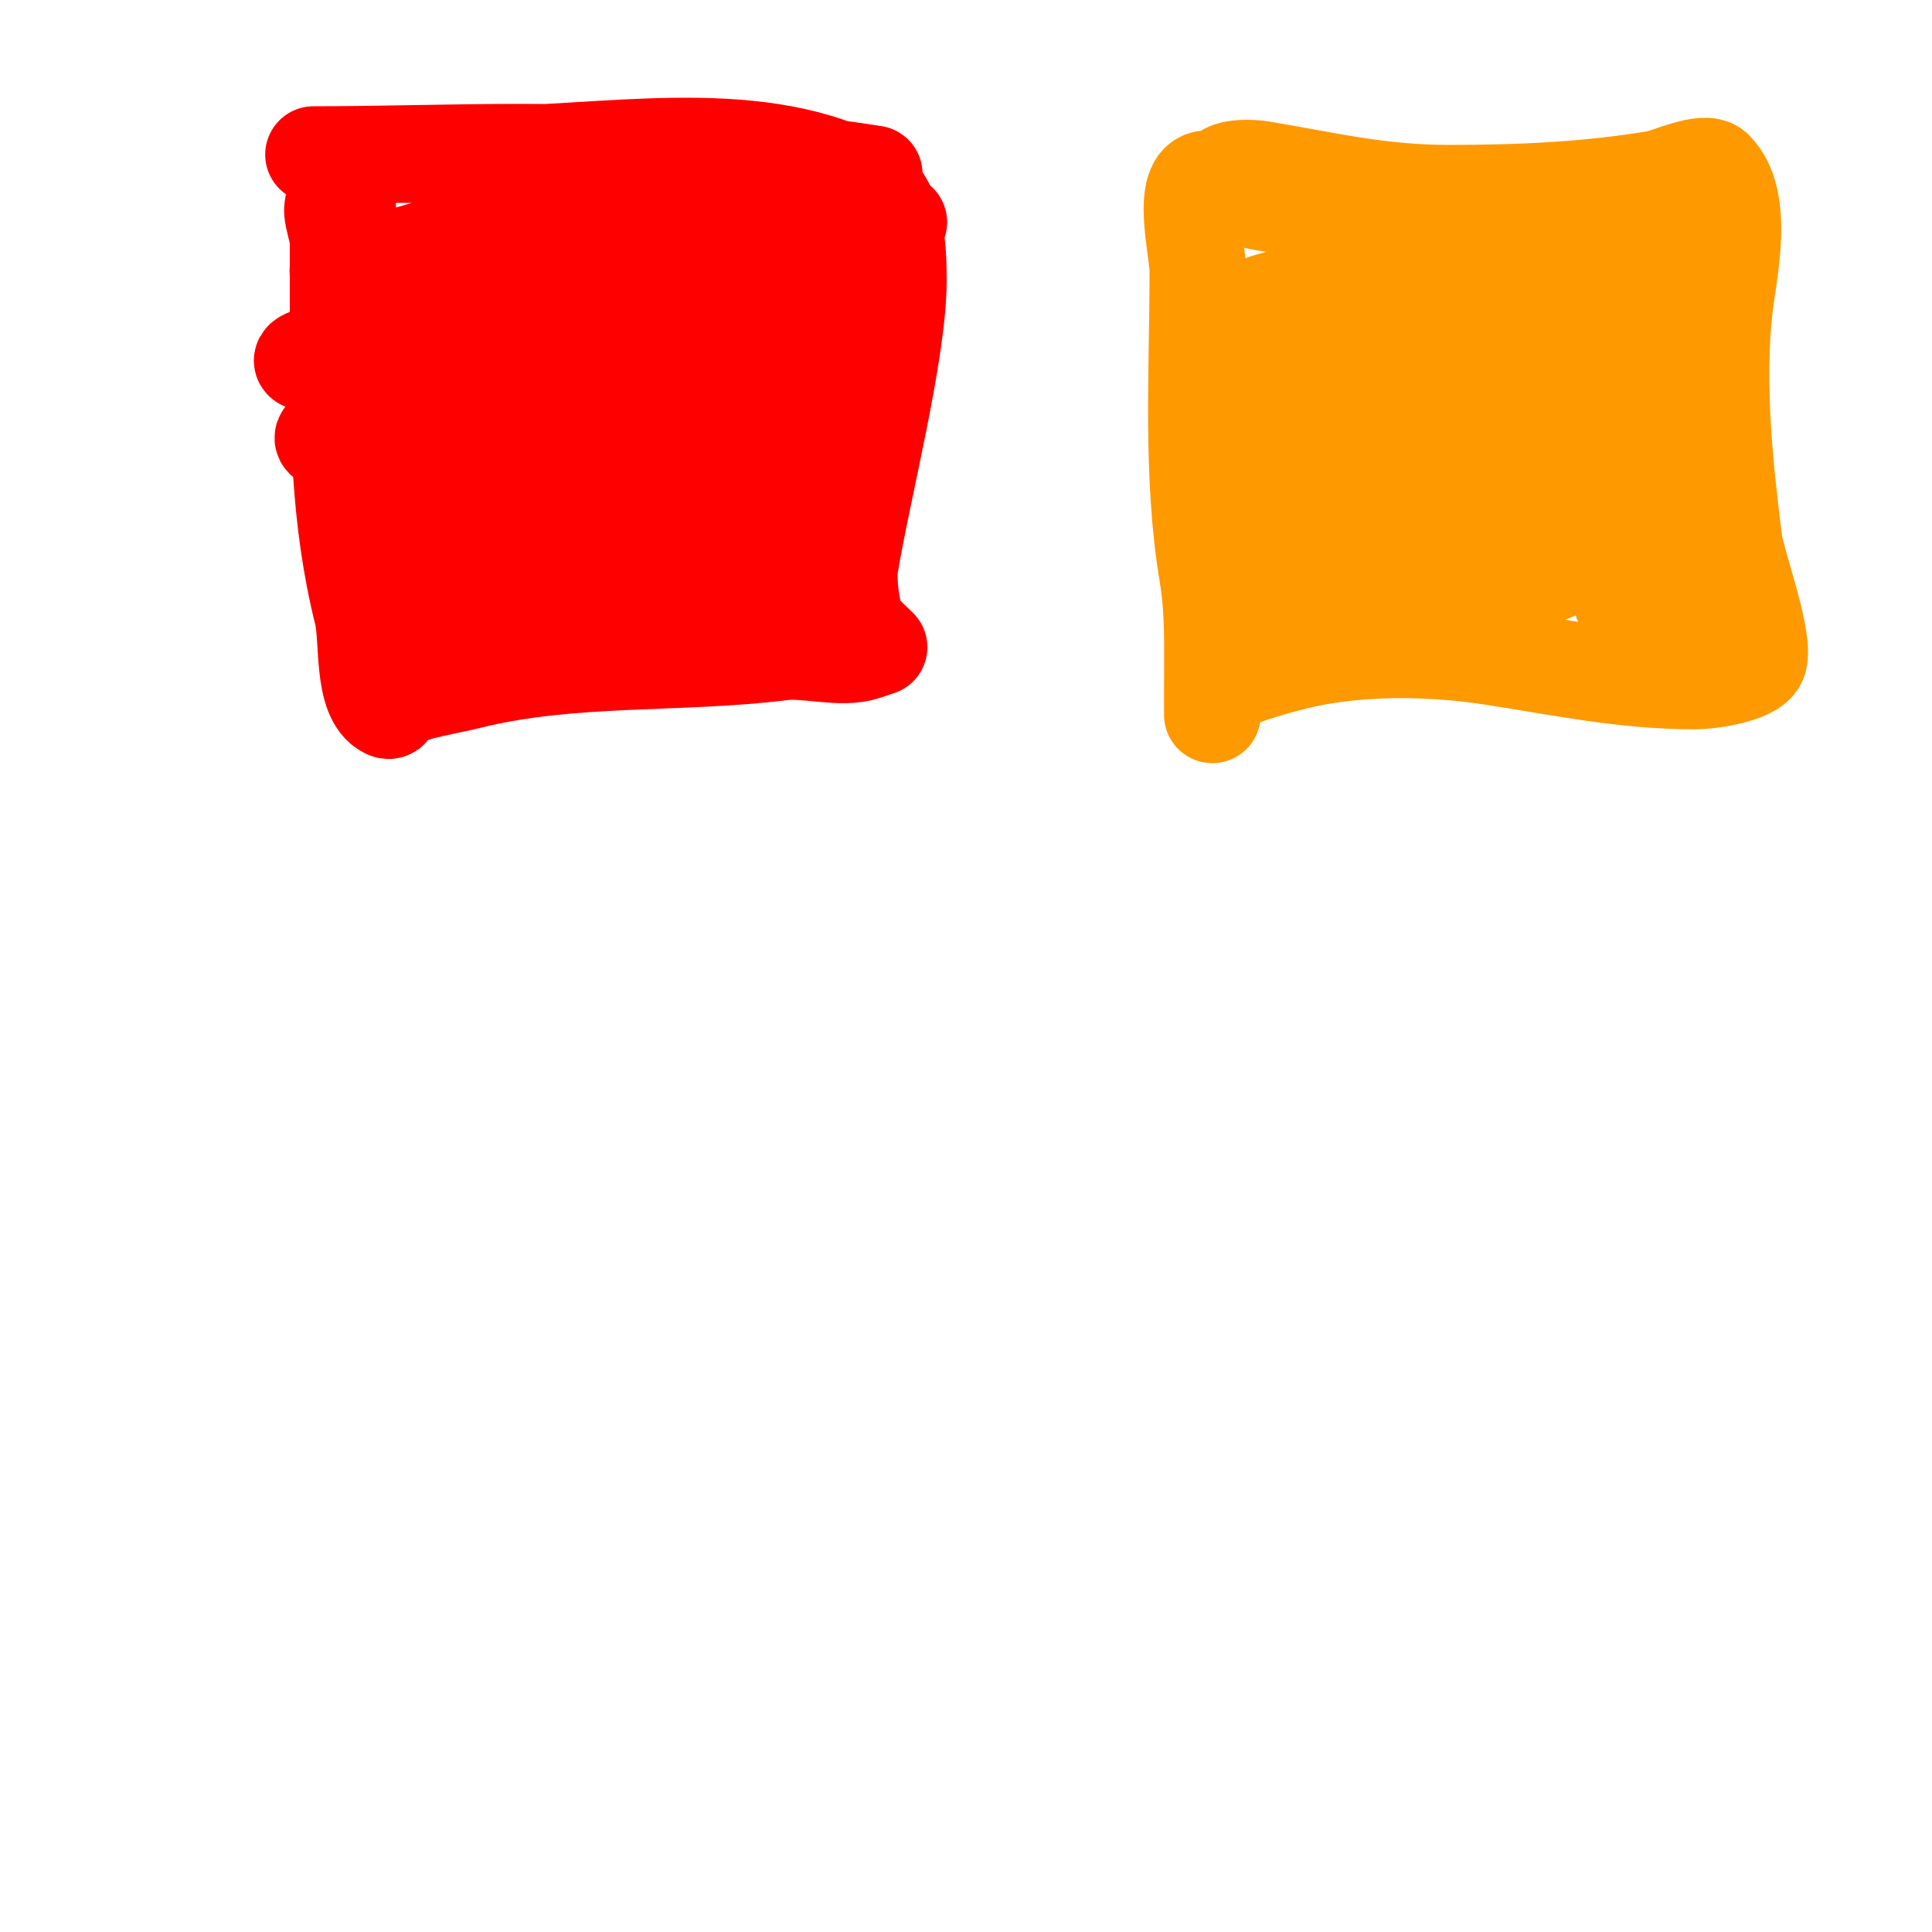
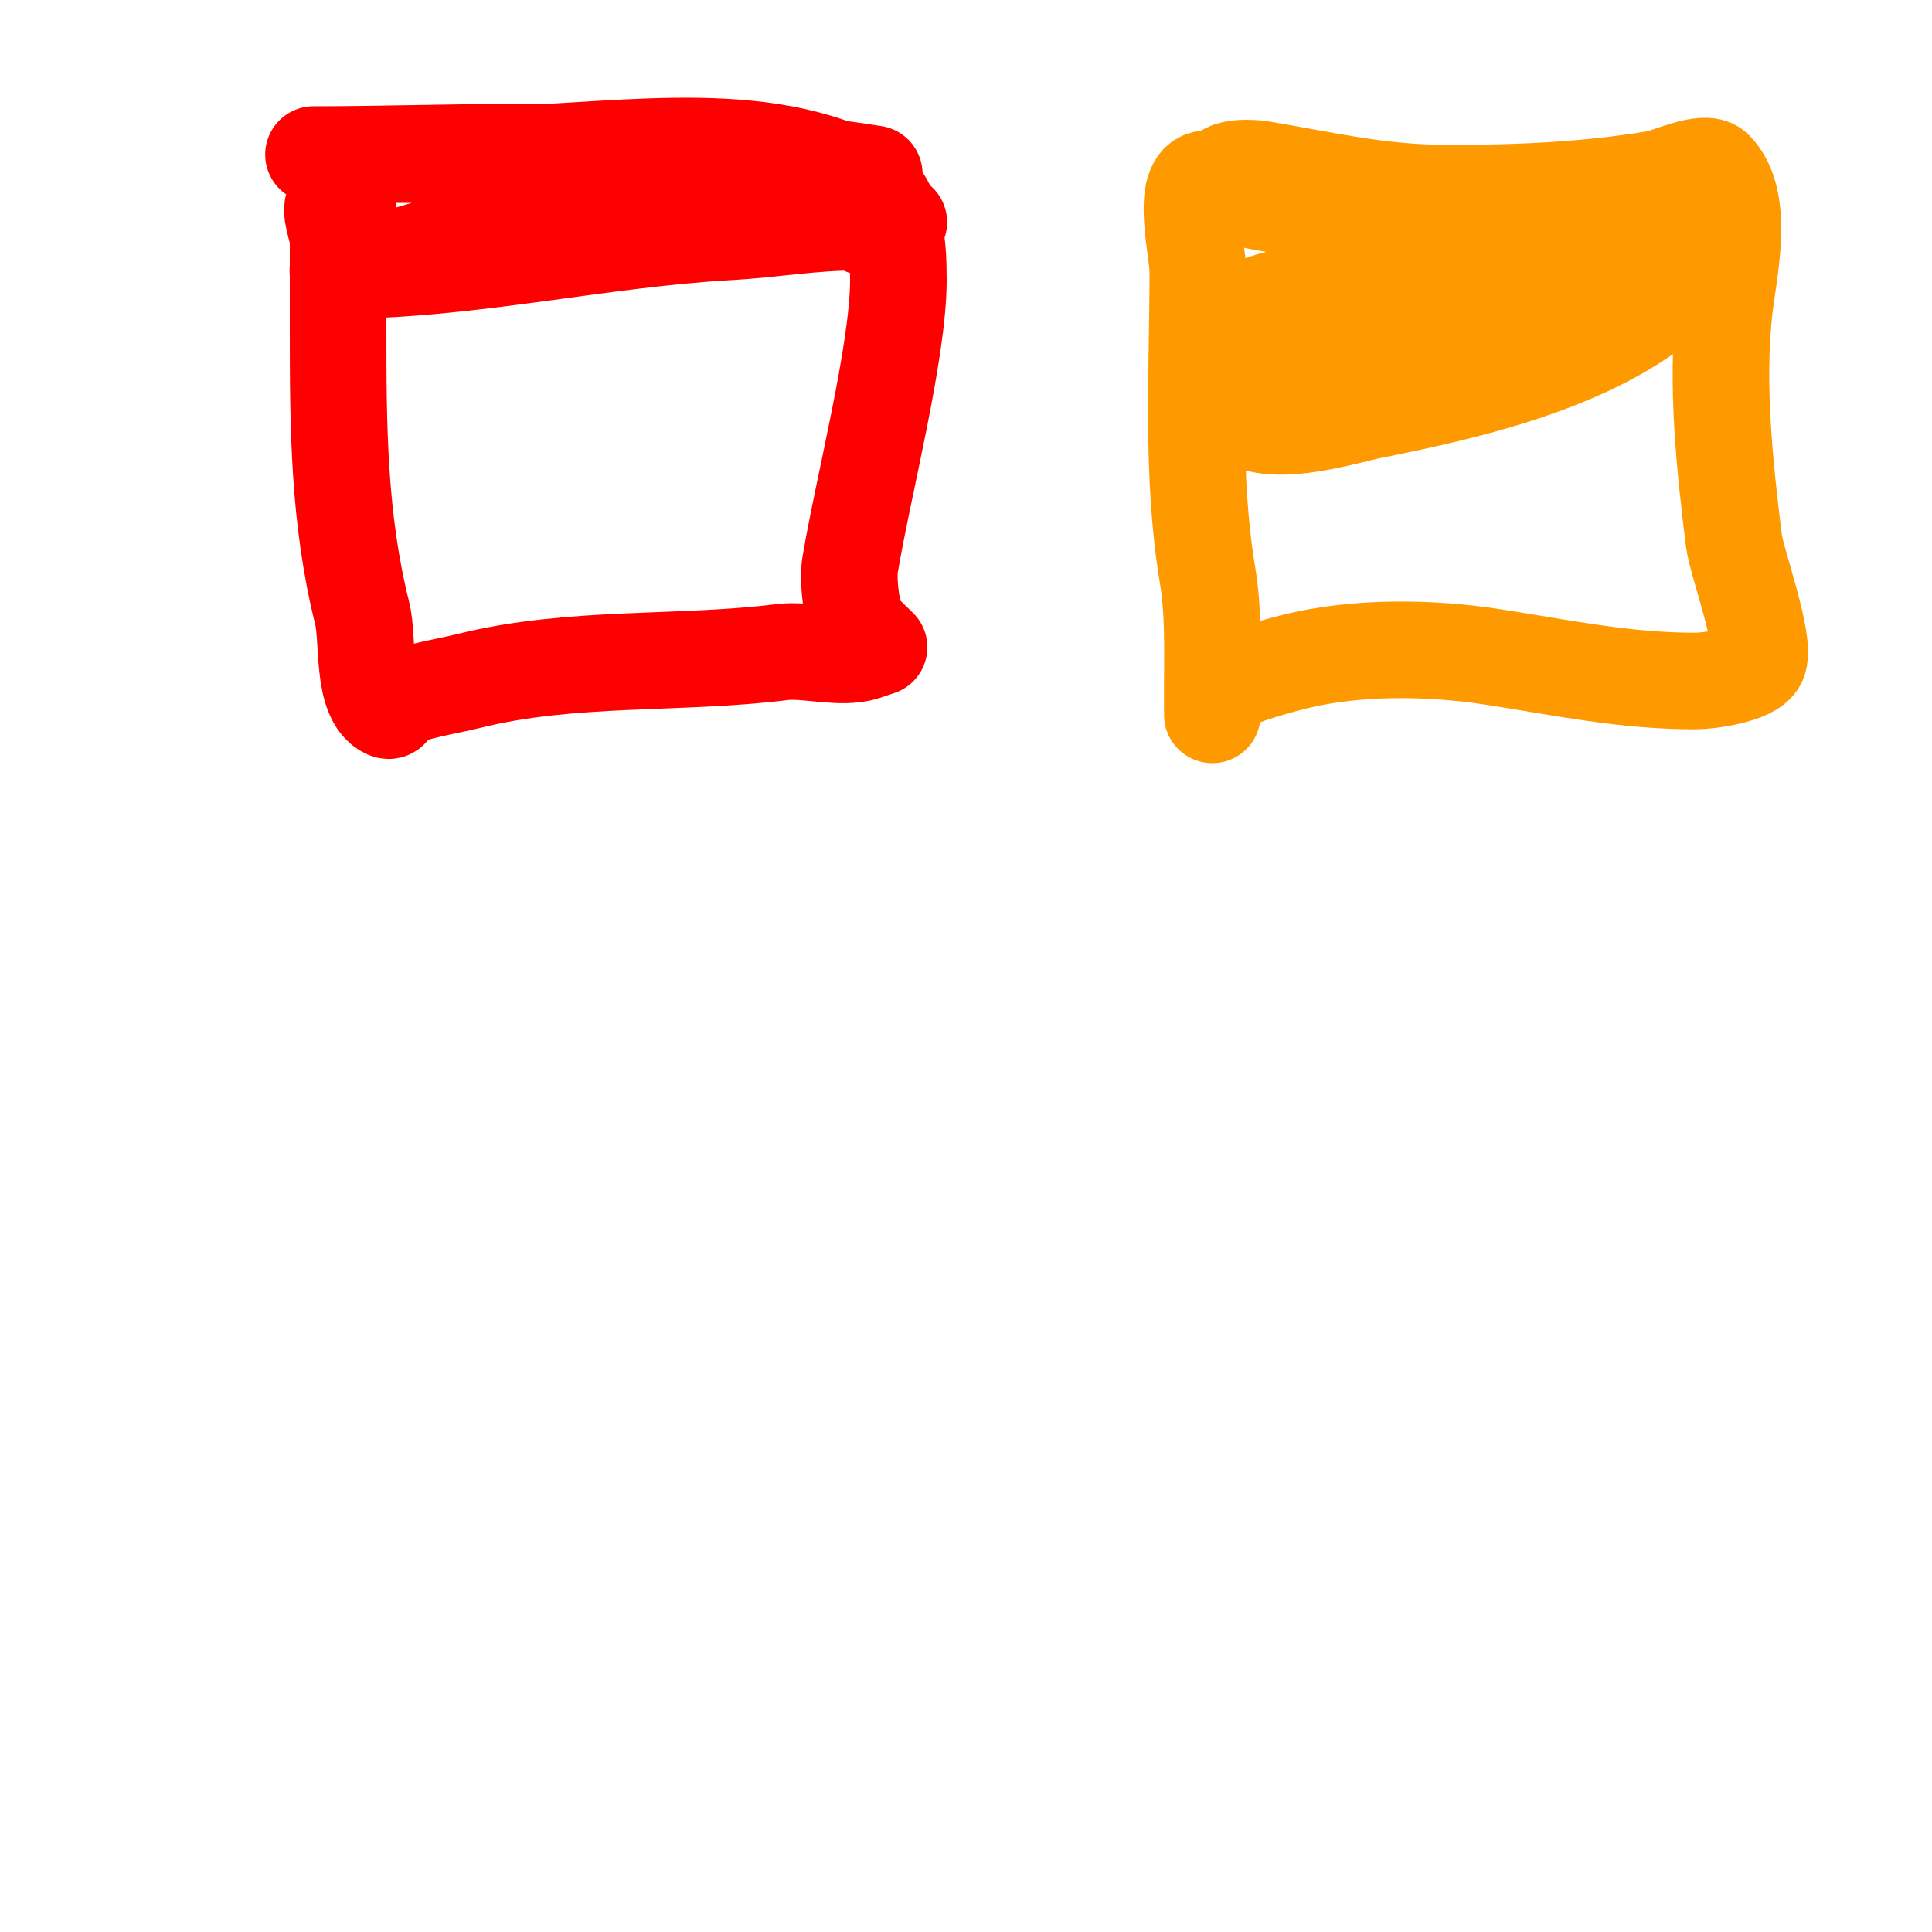
<svg xmlns="http://www.w3.org/2000/svg" viewBox="0 0 400 400" version="1.1">
  <g fill="none" stroke="#ff0000" stroke-width="20" stroke-linecap="round" stroke-linejoin="round">
    <path d="M72,43c-0.745,0 -1.255,-1 -2,-1c-2.667,0 0,5.333 0,8c0,6 0,12 0,18c0,20.486 0.097,39.387 5,59c1.336,5.342 -0.176,17.412 5,20c1.382,0.691 0.845,-1.423 2,-2c3.863,-1.931 10.733,-2.933 15,-4c21.301,-5.325 43.48,-3.31 65,-6c4.936,-0.617 12.238,1.587 17,0c1,-0.333 3,-1 3,-1c0,0 -3.641,-3.462 -4,-4c-1.766,-2.648 -2.499,-10.007 -2,-13c2.679,-16.076 10,-44.133 10,-59c0,-7.385 -0.431,-17.216 -8,-21c-22.686,-11.343 -53.267,-5 -79,-5c-7.333,0 -14.667,0 -22,0c-3,0 -6,0 -9,0c-1,0 -4,0 -3,0c28.164,0 57.165,-1.976 85,2c8.051,1.15 15.917,1 24,1c0.654,0 7,1 7,1c0,0 -2,0 -3,0c-4.836,0 -10.202,0.564 -15,1c-4.106,0.373 -7.915,2.443 -12,3c-18.162,2.477 -36.045,4.775 -54,9c-6.294,1.481 -12.553,4.194 -19,5c-2.092,0.261 -4.114,1.057 -6,2c-0.596,0.298 -2.667,0 -2,0c27.108,0 53.918,-6.495 81,-8c8.721,-0.484 17.308,-2 26,-2c2,0 4,0 6,0c1,0 4,0 3,0c-2.357,0 -4.713,0.428 -7,1" />
-     <path d="M179,47c-9.537,2.384 -20.239,2.373 -30,4c-16.82,2.803 -32.611,7.63 -49,12c-7.817,2.085 -15.229,4.714 -23,7c-2.637,0.776 -5.474,0.917 -8,2c-2.055,0.881 -8.121,2.293 -6,3c6.55,2.183 20.499,-3.25 26,-4c21.332,-2.909 42.749,-5.5 64,-8c9.002,-1.059 18.902,-2 28,-2c0.703,0 3,0.618 3,1c0,2.749 -5.357,1.245 -8,2c-3.041,0.869 -5.922,2.276 -9,3c-2.616,0.616 -5.353,0.533 -8,1c-22.077,3.896 -43.231,10.162 -65,15c-1.627,0.362 -3.366,-0.327 -5,0c-4.134,0.827 -8,2.667 -12,4c-2.302,0.767 -4.698,1.233 -7,2c-1.14,0.38 -3.85,1.15 -3,2c1.886,1.886 5.36,0.377 8,0c9.333,-1.333 17.687,-3.226 27,-5c19.646,-3.742 39.288,-3.967 59,-7c4.088,-0.629 11.934,-3.033 16,-1c0.298,0.149 0.236,0.764 0,1c-3.598,3.598 -11.42,4.238 -16,6c-17.845,6.863 -37.04,10.586 -55,17c-7.881,2.814 -15.303,3.921 -23,7c-0.122,0.049 -2.926,1.537 -2,2c5.294,2.647 16.676,-1.181 22,-2c14.502,-2.231 28.51,-2.885 43,-4c6.712,-0.516 14.183,-1.852 21,-1c1.687,0.211 3.3,1 5,1c0.667,0 2.471,-0.471 2,0c-4.483,4.483 -16.403,4.708 -22,6c-11.283,2.604 -22.866,4.819 -34,8c-7.78,2.223 -15.514,4.505 -23,7c-2.121,0.707 -7.581,1.419 -6,3c0.449,0.449 18.818,0.091 20,0c16.71,-1.285 33.33,-3.485 50,-5c3.597,-0.327 9.758,1.621 13,0c1.491,-0.745 -3.346,-0.207 -5,0c-2.977,0.372 -6.071,-0.651 -9,0c-10.362,2.303 -20.602,5.689 -31,8c-1.304,0.29 -9.311,1.689 -10,1c-0.333,-0.333 0.667,-0.667 1,-1c4.886,-4.886 10.879,-8.879 16,-14c11.752,-11.752 21.788,-25.788 33,-37c0.471,-0.471 0.162,1.353 0,2c-0.542,2.169 -2.17,3.924 -3,6c-1.849,4.623 -2,10.964 -2,16" />
  </g>
  <g fill="none" stroke="#ff9900" stroke-width="20" stroke-linecap="round" stroke-linejoin="round">
    <path d="M250,37c-5.789,0 -2,14.968 -2,19c0,20.966 -1.436,42.383 2,63c1.282,7.69 1,15.246 1,23c0,2 0,6 0,6c0,0 0.469,-4.469 1,-5c2.524,-2.524 12.952,-5.238 16,-6c12.646,-3.162 27.836,-3.025 41,-1c14.461,2.225 27.276,5 42,5c2.741,0 11.579,-1.158 13,-4c1.841,-3.682 -4.446,-20.569 -5,-25c-1.911,-15.287 -3.727,-32.457 -2,-48c0.852,-7.672 4.482,-22.518 -2,-29c-2.043,-2.043 -9.775,1.629 -12,2c-14.057,2.343 -28.201,3 -43,3c-14.488,0 -25.246,-2.708 -39,-5c-1.136,-0.189 -8,-0.826 -8,2c0,5.238 16.041,5.772 19,6c23.607,1.816 46.028,7 70,7c1.667,0 -3.333,0 -5,0c-5.031,0 -10.012,0.547 -15,1c-13.629,1.239 -27.68,4.146 -41,7c-5.692,1.22 -11.384,2.468 -17,4c-5.236,1.428 -10.136,3.932 -10,4c8.914,4.457 23.184,-0.824 32,-2c9.934,-1.325 20.033,-0.951 30,-2c7.886,-0.83 16.125,-3.875 24,-5c2.214,-0.316 7.581,-1.419 6,-3c-1.145,-1.145 -12.446,-0.17 -15,0c-18.901,1.26 -41.928,10.683 -59,18c-2.567,1.1 -18.546,9.605 -16,13c5.068,6.758 22.166,1.167 28,0c20.729,-4.146 48.427,-10.427 64,-26" />
-     <path d="M348,59c0,-5.158 -20.081,0.847 -24,2c-18.44,5.424 -39.068,15.452 -52,30c-2.745,3.088 -13.735,13.265 -8,19c2.369,2.369 9.913,2.149 12,2c16.511,-1.179 31.736,-11.158 45,-20c5.25,-3.5 13.405,-8.607 17,-14c0.996,-1.494 3.494,-4.004 2,-5c-5.411,-3.607 -12.124,0.375 -17,2c-17.011,5.67 -32.6,12.375 -48,22c-3.825,2.391 -16.963,10.257 -16,17c1.025,7.176 10.494,7.787 16,7c19.149,-2.736 35.859,-9.067 52,-19c4.065,-2.501 8.953,-3.471 13,-6c2.208,-1.38 3.671,-3.836 6,-5c0.298,-0.149 1.236,0.236 1,0c-2.501,-2.501 -9.183,1.195 -12,2c-11.859,3.388 -23.209,9.879 -33,17c-2.489,1.81 -15.227,8.773 -11,13c6.333,6.333 29.743,-4.279 37,-7c2.113,-0.792 13.191,-8.809 16,-6c0.755,0.755 -0.833,1.777 -1,2c-2.182,2.909 -9.12,8.76 -7,13c0.947,1.893 12.533,0.178 15,1" />
  </g>
</svg>